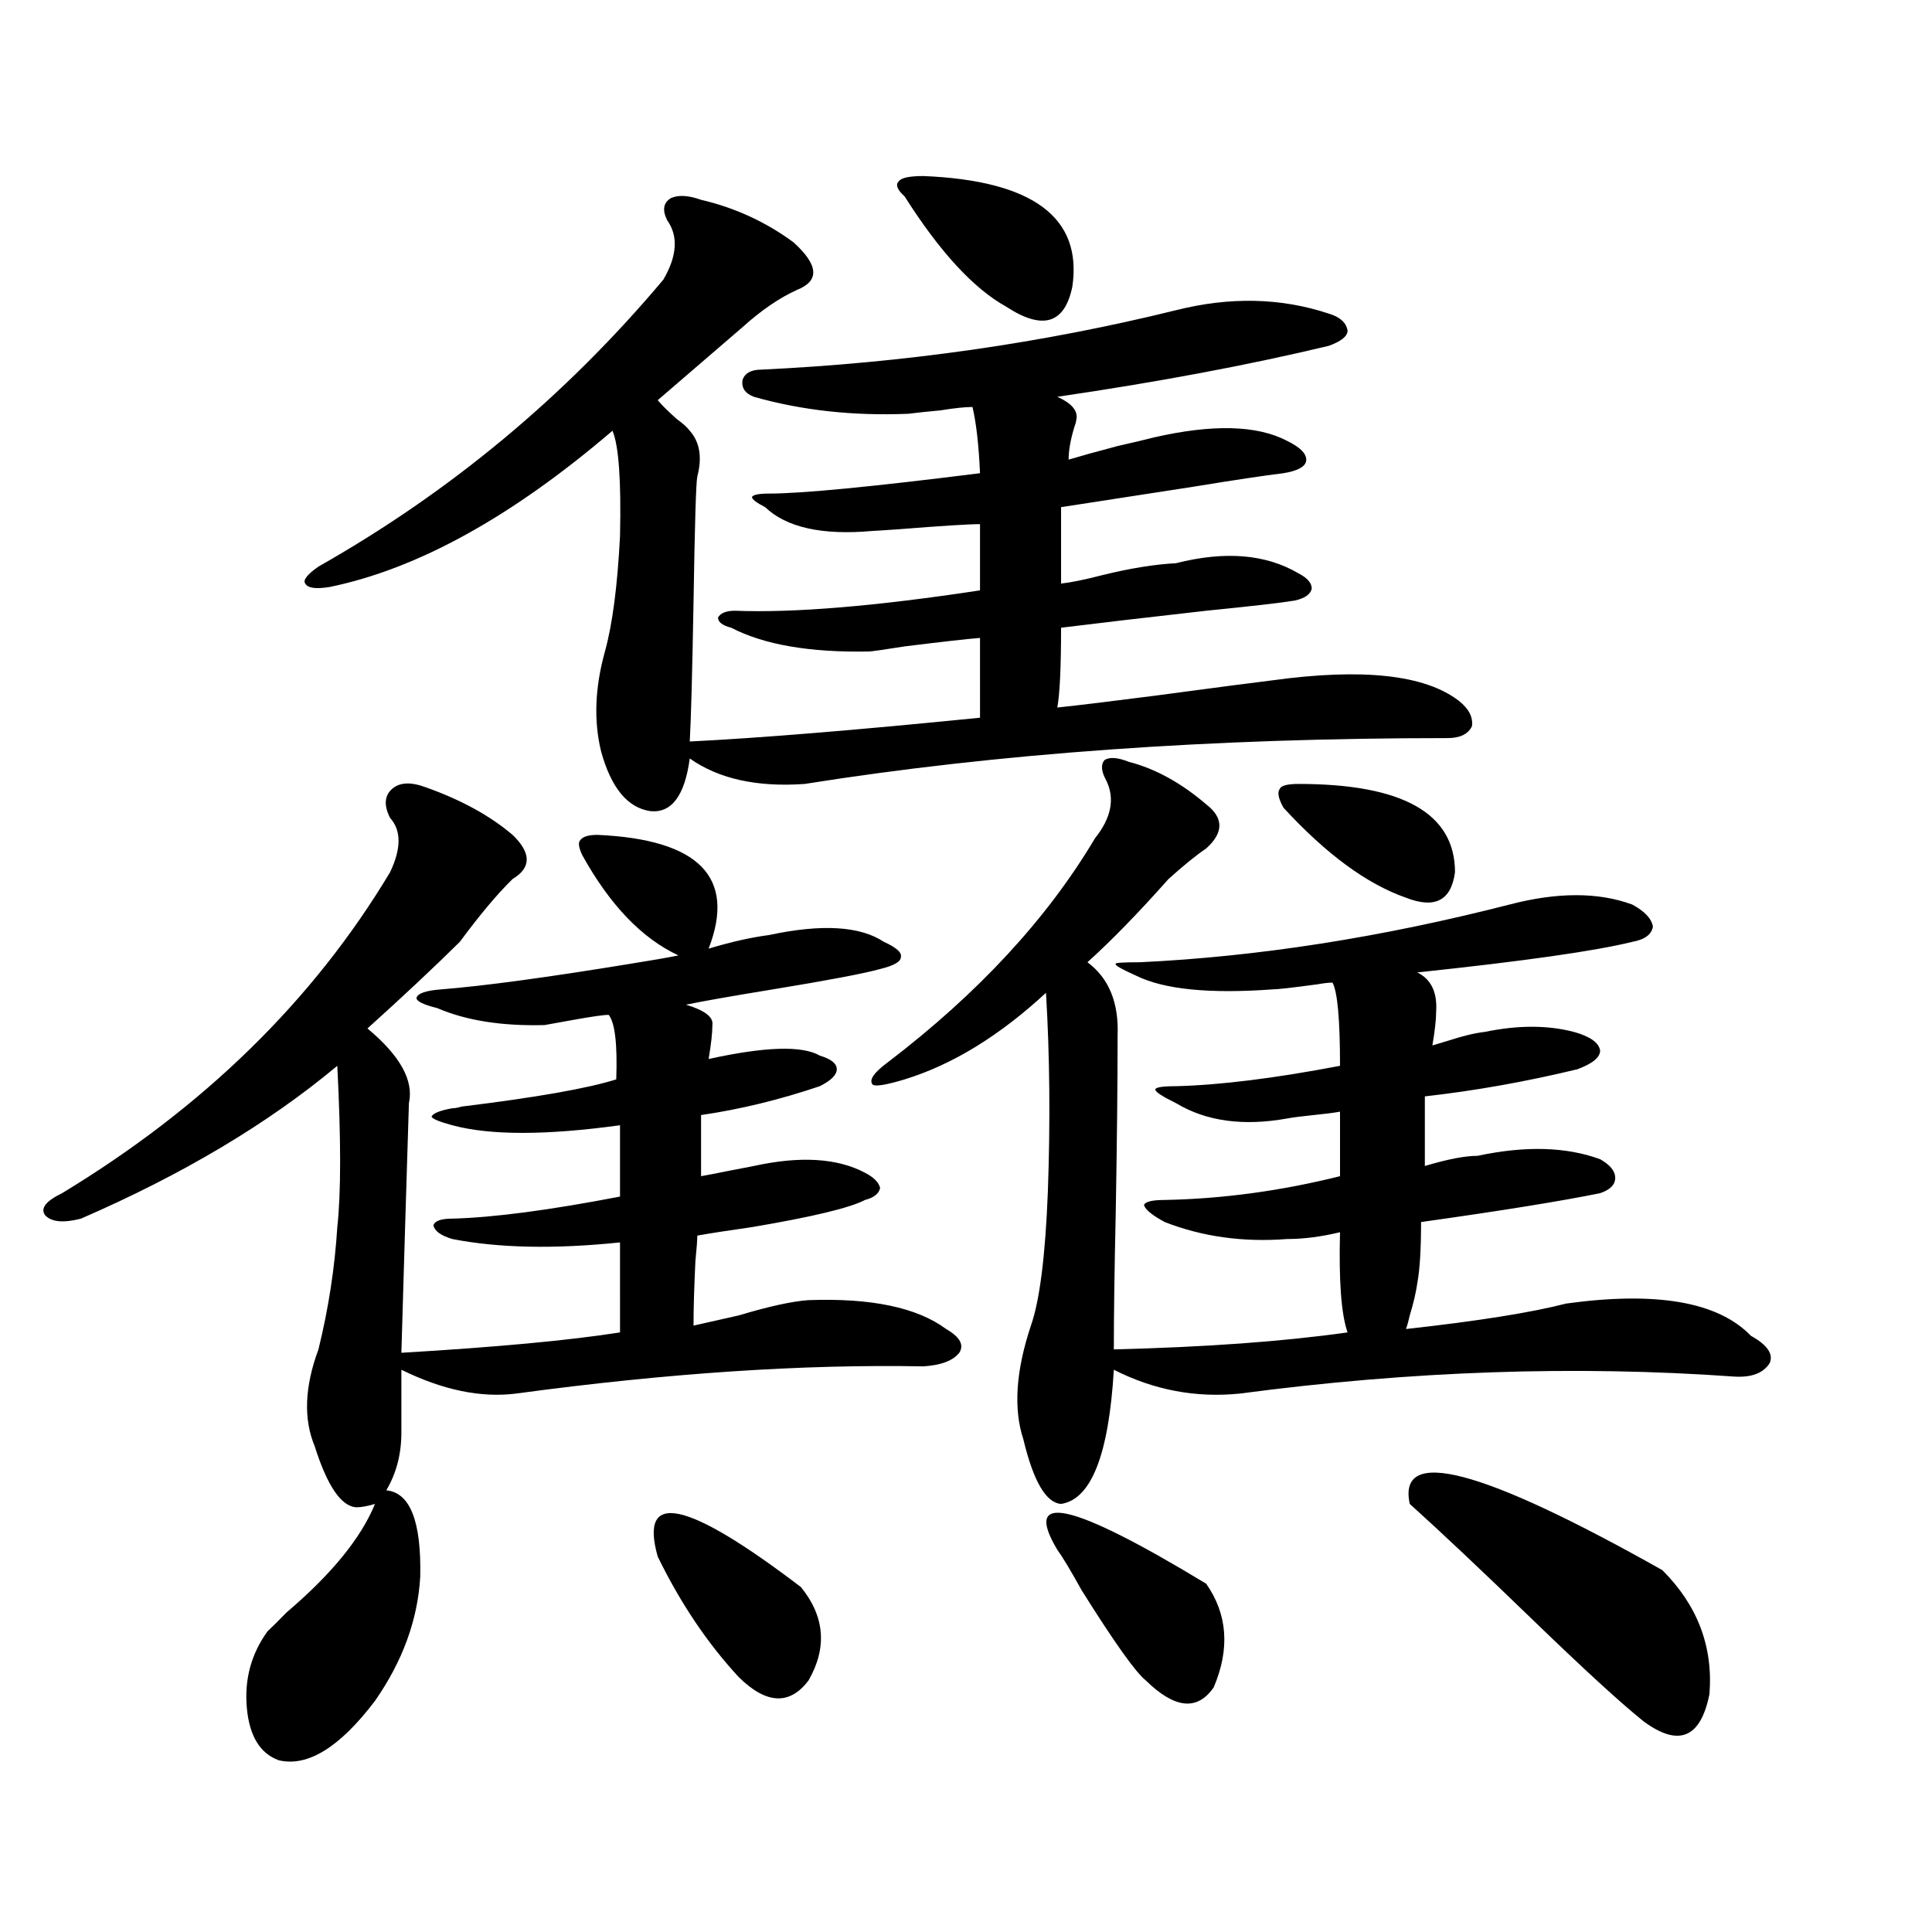
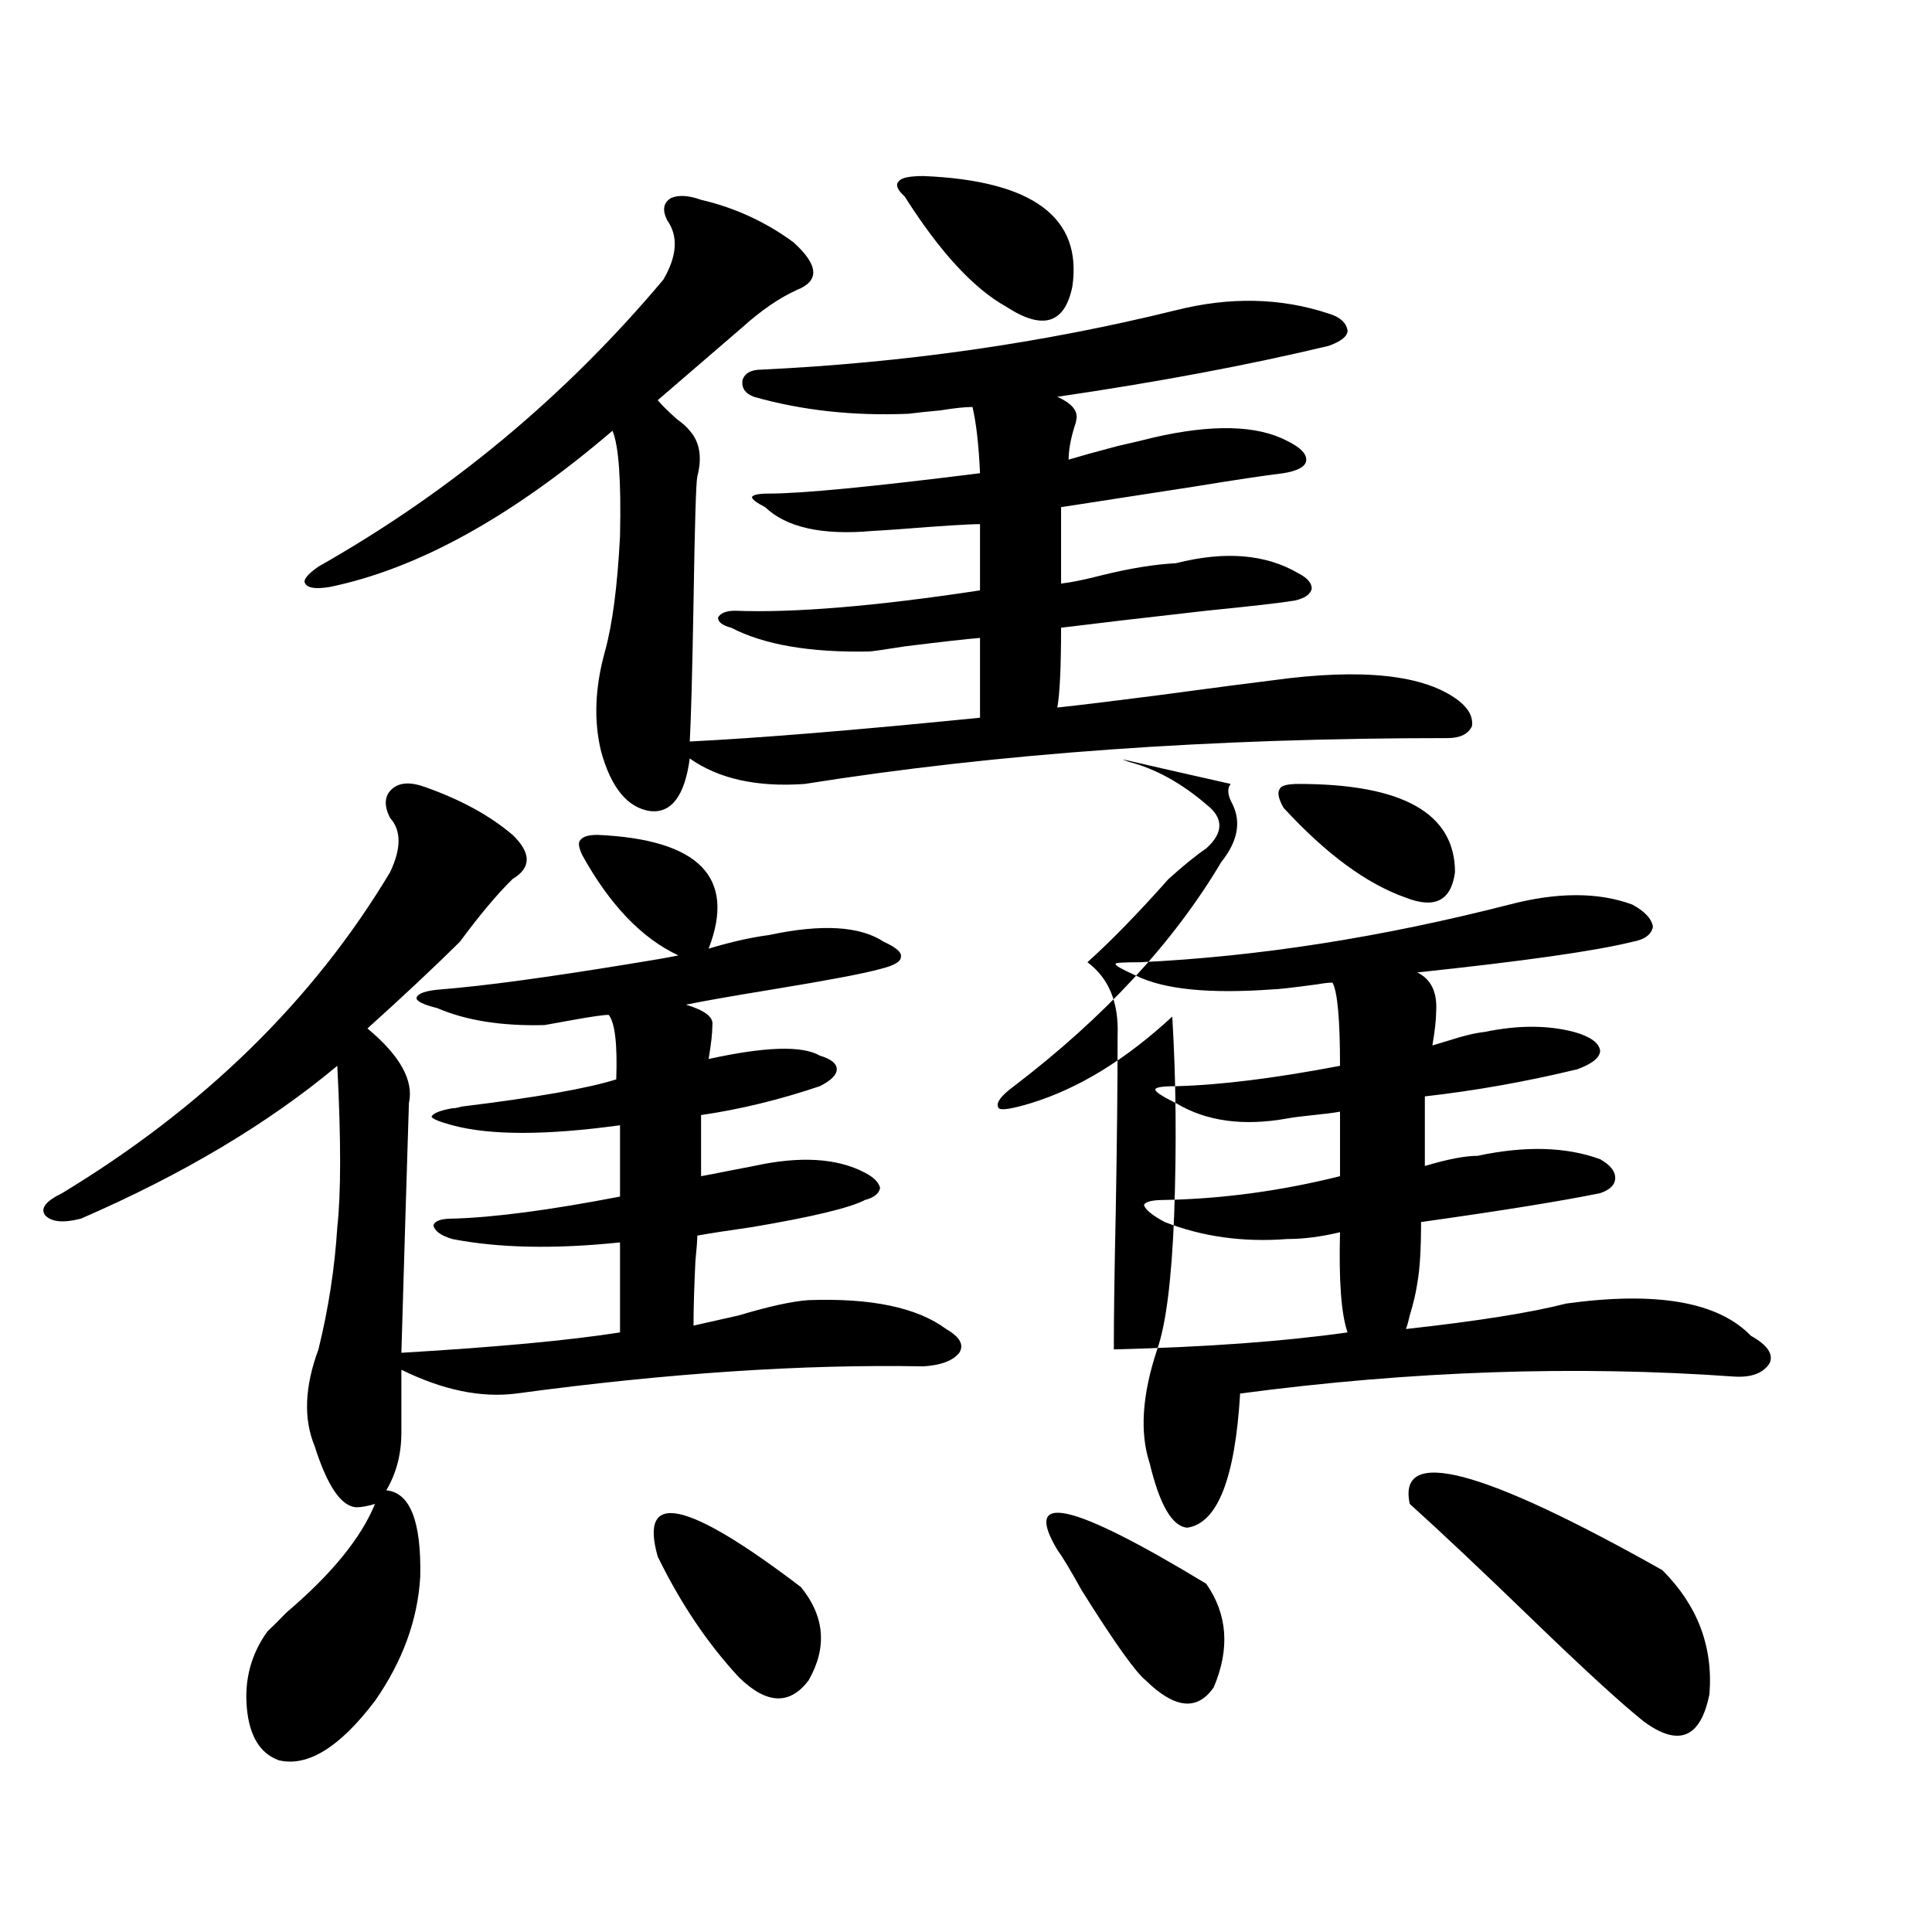
<svg xmlns="http://www.w3.org/2000/svg" version="1.1" id="图层_1" x="0px" y="0px" width="1000px" height="1000px" viewBox="0 0 1000 1000" enable-background="new 0 0 1000 1000" xml:space="preserve">
-   <path d="M194.093,778.422c-3.902,1.182-7.164,1.758-9.756,1.758c-7.805-0.576-14.969-11.123-21.463-31.641  c-5.854-14.063-5.213-30.762,1.951-50.098c5.198-21.094,8.445-42.188,9.756-63.281c1.951-17.578,1.951-45.4,0-83.496  c-35.776,29.883-79.998,56.25-132.68,79.102c-9.115,2.349-15.289,1.758-18.536-1.758c-2.606-3.516,0.32-7.319,8.78-11.426  c73.489-44.521,130.073-99.893,169.752-166.113c5.854-12.305,5.854-21.67,0-28.125c-3.262-6.44-2.927-11.426,0.976-14.941  s9.756-3.804,17.561-0.879c18.201,6.455,33.17,14.653,44.877,24.609c9.756,9.38,9.756,17.002,0,22.852  c-7.805,7.622-16.92,18.457-27.316,32.52c-13.658,13.486-29.603,28.428-47.804,44.824c16.905,14.063,24.055,26.958,21.463,38.672  c-1.311,41.611-2.606,84.678-3.902,129.199c49.42-2.925,87.147-6.44,113.168-10.547V643.07c-33.825,3.516-62.772,2.939-86.827-1.758  c-5.854-1.758-9.115-4.092-9.756-7.031c0.641-2.334,3.902-3.516,9.756-3.516c21.463-0.576,50.396-4.395,86.827-11.426v-36.914  c-38.383,5.273-67.315,5.273-86.827,0c-6.509-1.758-10.091-3.213-10.731-4.395c0.641-1.758,4.223-3.213,10.731-4.395  c1.296,0,2.927-0.288,4.878-0.879c38.368-4.683,65.029-9.365,79.998-14.063c0.641-18.154-0.655-29.292-3.902-33.398  c-2.606,0-8.78,0.879-18.536,2.637c-6.509,1.182-11.387,2.061-14.634,2.637c-22.118,0.591-40.654-2.334-55.608-8.789  c-7.164-1.758-10.731-3.516-10.731-5.273c0.641-2.334,4.878-3.804,12.683-4.395c22.104-1.758,54.633-6.152,97.559-13.184  c11.052-1.758,19.512-3.213,25.365-4.395c-18.871-8.789-35.456-26.064-49.755-51.855c-1.951-4.092-2.286-6.729-0.976-7.91  c1.296-1.758,4.223-2.637,8.78-2.637c52.682,2.349,71.858,21.973,57.56,58.887c11.707-3.516,22.104-5.85,31.219-7.031  c27.316-5.85,47.148-4.683,59.511,3.516c6.494,2.939,9.421,5.576,8.78,7.91c0,2.349-3.582,4.395-10.731,6.152  c-8.46,2.349-26.996,5.864-55.608,10.547c-21.463,3.516-36.432,6.152-44.877,7.91c9.756,2.939,14.299,6.455,13.658,10.547  c0,4.106-0.655,9.971-1.951,17.578c29.268-6.44,48.444-7.031,57.56-1.758c5.854,1.758,8.78,4.106,8.78,7.031  c0,2.939-2.927,5.864-8.78,8.789c-20.822,7.031-41.31,12.017-61.462,14.941v31.641c3.247-0.576,7.805-1.455,13.658-2.637  c5.854-1.167,10.396-2.046,13.658-2.637c24.055-5.273,43.246-4.092,57.56,3.516c4.543,2.349,7.149,4.985,7.805,7.91  c-0.655,2.939-3.262,4.985-7.805,6.152c-7.805,4.106-27.316,8.789-58.535,14.063c-12.362,1.758-21.798,3.228-28.292,4.395  c0,2.349-0.335,6.743-0.976,13.184c-0.655,13.486-0.976,24.609-0.976,33.398c5.198-1.167,13.003-2.925,23.414-5.273  c15.609-4.683,27.637-7.319,36.097-7.91c32.515-1.167,56.249,3.818,71.218,14.941c7.149,4.106,9.421,8.213,6.829,12.305  c-3.262,4.106-9.436,6.455-18.536,7.031c-62.438-1.167-132.68,3.516-210.727,14.063c-18.216,2.349-38.048-1.758-59.511-12.305v32.52  c0,11.138-2.606,21.094-7.805,29.883c12.348,1.182,18.201,16.123,17.561,44.824c-1.311,22.262-9.115,43.644-23.414,64.16  c-18.216,24.02-34.801,34.277-49.755,30.762c-9.756-3.516-15.289-12.606-16.585-27.246c-1.311-14.652,2.271-27.836,10.731-39.551  c1.951-1.758,5.198-4.984,9.756-9.668C171.654,814.76,186.929,796,194.093,778.422z M345.309,113.969  c-2.606-5.273-1.951-9.077,1.951-11.426c3.902-1.758,9.101-1.455,15.609,0.879c17.561,4.106,33.49,11.426,47.804,21.973  c13.003,11.729,13.658,19.927,1.951,24.609c-9.115,4.106-18.536,10.547-28.292,19.336c-14.313,12.305-28.947,24.912-43.901,37.793  c1.951,2.349,5.198,5.576,9.756,9.668c3.247,2.349,5.519,4.395,6.829,6.152c5.198,5.864,6.494,13.774,3.902,23.73  c-0.655,2.939-1.311,24.609-1.951,65.039c-0.655,36.914-1.311,60.947-1.951,72.07c35.762-1.758,85.852-5.85,150.24-12.305V330.18  c-7.164,0.591-20.167,2.061-39.023,4.395c-11.066,1.758-17.24,2.637-18.536,2.637c-30.578,0.591-54.313-3.516-71.218-12.305  c-4.558-1.167-6.829-2.925-6.829-5.273c1.296-2.334,4.223-3.516,8.78-3.516c30.563,1.182,72.834-2.334,126.826-10.547v-34.277  c-5.854,0-19.847,0.879-41.95,2.637c-8.46,0.591-13.018,0.879-13.658,0.879c-26.021,2.349-44.557-1.758-55.608-12.305  c-4.558-2.334-6.829-4.092-6.829-5.273c0.641-1.167,3.567-1.758,8.78-1.758c16.905,0,53.322-3.516,109.266-10.547  c-0.655-14.639-1.951-26.064-3.902-34.277c-3.902,0-9.436,0.591-16.585,1.758c-6.509,0.591-12.042,1.182-16.585,1.758  c-28.627,1.182-55.288-1.758-79.998-8.789c-4.558-1.758-6.509-4.683-5.854-8.789c1.296-3.516,4.543-5.273,9.756-5.273  c74.145-3.516,145.683-13.76,214.629-30.762c27.957-7.031,54.298-6.44,79.022,1.758c5.854,1.758,9.101,4.697,9.756,8.789  c0,2.939-3.262,5.576-9.756,7.91c-41.63,9.971-88.458,18.76-140.484,26.367c7.805,3.516,11.052,7.622,9.756,12.305  c0,0.591-0.335,1.758-0.976,3.516c-1.951,6.455-2.927,12.017-2.927,16.699c5.854-1.758,14.299-4.092,25.365-7.031  c7.805-1.758,13.979-3.213,18.536-4.395c30.563-7.031,53.657-6.44,69.267,1.758c7.149,3.516,10.396,7.031,9.756,10.547  c-0.655,2.939-4.558,4.985-11.707,6.152c-9.756,1.182-25.365,3.516-46.828,7.031c-30.578,4.697-53.337,8.213-68.291,10.547v39.551  c5.198-0.576,12.348-2.046,21.463-4.395c14.299-3.516,26.981-5.562,38.048-6.152c25.365-6.44,46.493-4.683,63.413,5.273  c4.543,2.349,6.829,4.985,6.829,7.91c-0.655,2.939-3.582,4.985-8.78,6.152c-7.164,1.182-22.438,2.939-45.853,5.273  c-31.219,3.516-56.264,6.455-75.12,8.789c0,20.518-0.655,34.277-1.951,41.309c11.052-1.167,27.957-3.213,50.73-6.152  c30.563-4.092,50.73-6.729,60.486-7.91c46.828-6.44,79.022-2.925,96.583,10.547c5.198,4.106,7.47,8.501,6.829,13.184  c-1.951,4.106-6.188,6.152-12.683,6.152c-122.283,0-233.165,7.91-332.675,23.73c-24.725,1.758-44.557-2.637-59.511-13.184  c-2.606,19.336-9.436,28.428-20.487,27.246c-11.707-1.758-20.167-12.002-25.365-30.762c-3.902-15.82-3.262-33.096,1.951-51.855  c3.902-14.063,6.494-33.975,7.805-59.766c0.641-28.701-0.655-46.87-3.902-54.492c-52.041,44.536-100.82,71.494-146.338,80.859  c-7.164,1.182-11.387,0.591-12.683-1.758c-1.311-1.758,0.976-4.683,6.829-8.789c68.291-38.672,127.802-88.179,178.532-148.535  C350.507,132.426,351.162,122.182,345.309,113.969z M340.431,805.668c-9.756-34.565,14.954-29.292,74.145,15.82  c12.348,15.23,13.658,31.339,3.902,48.34c-9.756,12.882-21.798,12.305-36.097-1.758  C366.116,850.492,352.138,829.688,340.431,805.668z M584.327,394.34c13.658,3.516,26.981,10.85,39.999,21.973  c9.101,7.031,9.101,14.653,0,22.852c-5.213,3.516-11.707,8.789-19.512,15.82c-15.609,17.578-29.603,31.943-41.95,43.066  c11.052,8.213,16.25,20.806,15.609,37.793c0,25.2-0.335,55.962-0.976,92.285c-0.655,29.307-0.976,52.734-0.976,70.313  c47.469-1.167,87.803-4.092,120.973-8.789c-3.262-9.365-4.558-26.655-3.902-51.855c-9.756,2.349-18.871,3.516-27.316,3.516  c-22.773,1.758-43.901-1.167-63.413-8.789c-6.509-3.516-10.091-6.44-10.731-8.789c0.641-1.758,4.223-2.637,10.731-2.637  c29.908-0.576,60.151-4.683,90.729-12.305v-33.398c-3.262,0.591-7.805,1.182-13.658,1.758c-5.854,0.591-10.411,1.182-13.658,1.758  c-22.773,4.106-41.95,1.47-57.56-7.91c-7.164-3.516-10.731-5.85-10.731-7.031c0-1.167,3.567-1.758,10.731-1.758  c22.759-0.576,51.051-4.092,84.876-10.547c0-24.019-1.311-38.369-3.902-43.066c-1.951,0-4.558,0.303-7.805,0.879  c-13.018,1.758-20.822,2.637-23.414,2.637c-32.529,2.349-55.943,0-70.242-7.031c-7.805-3.516-11.387-5.562-10.731-6.152  c-0.655-0.576,3.567-0.879,12.683-0.879c61.127-2.925,124.875-12.881,191.215-29.883c24.71-6.44,45.853-6.44,63.413,0  c6.494,3.516,10.076,7.334,10.731,11.426c-0.655,4.106-4.237,6.743-10.731,7.91c-18.871,4.697-55.943,9.971-111.217,15.82  c7.149,3.516,10.396,10.259,9.756,20.215c0,4.106-0.655,9.971-1.951,17.578c1.951-0.576,4.878-1.455,8.78-2.637  c7.149-2.334,13.323-3.804,18.536-4.395c16.905-3.516,32.194-3.516,45.853,0c8.445,2.349,13.003,5.576,13.658,9.668  c0,3.516-3.902,6.743-11.707,9.668c-26.676,6.455-53.017,11.138-79.022,14.063v36.035c11.707-3.516,20.808-5.273,27.316-5.273  c24.71-5.273,45.853-4.683,63.413,1.758c5.198,2.939,7.805,6.152,7.805,9.668s-2.606,6.152-7.805,7.91  c-20.167,4.106-51.065,9.092-92.681,14.941c0,14.063-0.655,24.609-1.951,31.641c-0.655,4.697-1.951,10.259-3.902,16.699  c-0.655,2.939-1.311,5.273-1.951,7.031c37.072-4.092,64.709-8.486,82.925-13.184c46.828-6.44,78.688-0.879,95.607,16.699  c8.445,4.697,11.707,9.38,9.756,14.063c-3.262,5.273-9.436,7.622-18.536,7.031c-81.949-5.85-167.16-2.925-255.604,8.789  c-22.773,2.349-44.557-1.758-65.364-12.305c-2.606,43.945-11.707,67.1-27.316,69.434c-7.805-0.576-14.313-11.714-19.512-33.398  c-5.213-15.82-3.902-35.444,3.902-58.887c4.543-12.881,7.47-36.035,8.78-69.434c1.296-36.323,0.976-70.601-0.976-102.832  c-24.069,22.275-48.459,37.217-73.169,44.824c-9.756,2.939-15.289,3.818-16.585,2.637c-1.951-2.334,0.641-6.152,7.805-11.426  c46.828-35.732,82.59-74.404,107.314-116.016c8.445-10.547,10.396-20.503,5.854-29.883c-2.606-4.683-2.927-8.198-0.976-10.547  C574.236,391.703,578.474,392.006,584.327,394.34z M477.988,91.117c56.584,2.349,82.27,21.396,77.071,57.129  c-3.902,19.336-15.289,22.852-34.146,10.547c-16.92-9.365-34.48-28.413-52.682-57.129c-3.902-3.516-4.878-6.152-2.927-7.91  C466.602,91.996,470.824,91.117,477.988,91.117z M547.255,802.152c-18.216-30.459,7.47-24.609,77.071,17.578  c11.052,15.82,12.348,33.688,3.902,53.613c-8.46,12.305-20.167,11.124-35.121-3.516c-5.213-4.105-16.265-19.638-33.17-46.582  C554.084,812.699,549.847,805.668,547.255,802.152z M727.738,464.652c-20.167-7.031-41.31-22.549-63.413-46.582  c-2.606-4.683-3.262-7.91-1.951-9.668c0.641-1.758,3.902-2.637,9.756-2.637c53.978,0,80.974,15.244,80.974,45.703  C751.152,466.122,742.692,470.517,727.738,464.652z M729.689,778.422c-6.509-29.883,37.072-18.457,130.729,34.277  c18.201,18.155,26.341,39.551,24.39,64.16c-4.558,22.852-15.944,27.535-34.146,14.063c-11.707-9.379-30.898-26.957-57.56-52.734  C767.082,813.002,745.939,793.075,729.689,778.422z" />
+   <path d="M194.093,778.422c-3.902,1.182-7.164,1.758-9.756,1.758c-7.805-0.576-14.969-11.123-21.463-31.641  c-5.854-14.063-5.213-30.762,1.951-50.098c5.198-21.094,8.445-42.188,9.756-63.281c1.951-17.578,1.951-45.4,0-83.496  c-35.776,29.883-79.998,56.25-132.68,79.102c-9.115,2.349-15.289,1.758-18.536-1.758c-2.606-3.516,0.32-7.319,8.78-11.426  c73.489-44.521,130.073-99.893,169.752-166.113c5.854-12.305,5.854-21.67,0-28.125c-3.262-6.44-2.927-11.426,0.976-14.941  s9.756-3.804,17.561-0.879c18.201,6.455,33.17,14.653,44.877,24.609c9.756,9.38,9.756,17.002,0,22.852  c-7.805,7.622-16.92,18.457-27.316,32.52c-13.658,13.486-29.603,28.428-47.804,44.824c16.905,14.063,24.055,26.958,21.463,38.672  c-1.311,41.611-2.606,84.678-3.902,129.199c49.42-2.925,87.147-6.44,113.168-10.547V643.07c-33.825,3.516-62.772,2.939-86.827-1.758  c-5.854-1.758-9.115-4.092-9.756-7.031c0.641-2.334,3.902-3.516,9.756-3.516c21.463-0.576,50.396-4.395,86.827-11.426v-36.914  c-38.383,5.273-67.315,5.273-86.827,0c-6.509-1.758-10.091-3.213-10.731-4.395c0.641-1.758,4.223-3.213,10.731-4.395  c1.296,0,2.927-0.288,4.878-0.879c38.368-4.683,65.029-9.365,79.998-14.063c0.641-18.154-0.655-29.292-3.902-33.398  c-2.606,0-8.78,0.879-18.536,2.637c-6.509,1.182-11.387,2.061-14.634,2.637c-22.118,0.591-40.654-2.334-55.608-8.789  c-7.164-1.758-10.731-3.516-10.731-5.273c0.641-2.334,4.878-3.804,12.683-4.395c22.104-1.758,54.633-6.152,97.559-13.184  c11.052-1.758,19.512-3.213,25.365-4.395c-18.871-8.789-35.456-26.064-49.755-51.855c-1.951-4.092-2.286-6.729-0.976-7.91  c1.296-1.758,4.223-2.637,8.78-2.637c52.682,2.349,71.858,21.973,57.56,58.887c11.707-3.516,22.104-5.85,31.219-7.031  c27.316-5.85,47.148-4.683,59.511,3.516c6.494,2.939,9.421,5.576,8.78,7.91c0,2.349-3.582,4.395-10.731,6.152  c-8.46,2.349-26.996,5.864-55.608,10.547c-21.463,3.516-36.432,6.152-44.877,7.91c9.756,2.939,14.299,6.455,13.658,10.547  c0,4.106-0.655,9.971-1.951,17.578c29.268-6.44,48.444-7.031,57.56-1.758c5.854,1.758,8.78,4.106,8.78,7.031  c0,2.939-2.927,5.864-8.78,8.789c-20.822,7.031-41.31,12.017-61.462,14.941v31.641c3.247-0.576,7.805-1.455,13.658-2.637  c5.854-1.167,10.396-2.046,13.658-2.637c24.055-5.273,43.246-4.092,57.56,3.516c4.543,2.349,7.149,4.985,7.805,7.91  c-0.655,2.939-3.262,4.985-7.805,6.152c-7.805,4.106-27.316,8.789-58.535,14.063c-12.362,1.758-21.798,3.228-28.292,4.395  c0,2.349-0.335,6.743-0.976,13.184c-0.655,13.486-0.976,24.609-0.976,33.398c5.198-1.167,13.003-2.925,23.414-5.273  c15.609-4.683,27.637-7.319,36.097-7.91c32.515-1.167,56.249,3.818,71.218,14.941c7.149,4.106,9.421,8.213,6.829,12.305  c-3.262,4.106-9.436,6.455-18.536,7.031c-62.438-1.167-132.68,3.516-210.727,14.063c-18.216,2.349-38.048-1.758-59.511-12.305v32.52  c0,11.138-2.606,21.094-7.805,29.883c12.348,1.182,18.201,16.123,17.561,44.824c-1.311,22.262-9.115,43.644-23.414,64.16  c-18.216,24.02-34.801,34.277-49.755,30.762c-9.756-3.516-15.289-12.606-16.585-27.246c-1.311-14.652,2.271-27.836,10.731-39.551  c1.951-1.758,5.198-4.984,9.756-9.668C171.654,814.76,186.929,796,194.093,778.422z M345.309,113.969  c-2.606-5.273-1.951-9.077,1.951-11.426c3.902-1.758,9.101-1.455,15.609,0.879c17.561,4.106,33.49,11.426,47.804,21.973  c13.003,11.729,13.658,19.927,1.951,24.609c-9.115,4.106-18.536,10.547-28.292,19.336c-14.313,12.305-28.947,24.912-43.901,37.793  c1.951,2.349,5.198,5.576,9.756,9.668c3.247,2.349,5.519,4.395,6.829,6.152c5.198,5.864,6.494,13.774,3.902,23.73  c-0.655,2.939-1.311,24.609-1.951,65.039c-0.655,36.914-1.311,60.947-1.951,72.07c35.762-1.758,85.852-5.85,150.24-12.305V330.18  c-7.164,0.591-20.167,2.061-39.023,4.395c-11.066,1.758-17.24,2.637-18.536,2.637c-30.578,0.591-54.313-3.516-71.218-12.305  c-4.558-1.167-6.829-2.925-6.829-5.273c1.296-2.334,4.223-3.516,8.78-3.516c30.563,1.182,72.834-2.334,126.826-10.547v-34.277  c-5.854,0-19.847,0.879-41.95,2.637c-8.46,0.591-13.018,0.879-13.658,0.879c-26.021,2.349-44.557-1.758-55.608-12.305  c-4.558-2.334-6.829-4.092-6.829-5.273c0.641-1.167,3.567-1.758,8.78-1.758c16.905,0,53.322-3.516,109.266-10.547  c-0.655-14.639-1.951-26.064-3.902-34.277c-3.902,0-9.436,0.591-16.585,1.758c-6.509,0.591-12.042,1.182-16.585,1.758  c-28.627,1.182-55.288-1.758-79.998-8.789c-4.558-1.758-6.509-4.683-5.854-8.789c1.296-3.516,4.543-5.273,9.756-5.273  c74.145-3.516,145.683-13.76,214.629-30.762c27.957-7.031,54.298-6.44,79.022,1.758c5.854,1.758,9.101,4.697,9.756,8.789  c0,2.939-3.262,5.576-9.756,7.91c-41.63,9.971-88.458,18.76-140.484,26.367c7.805,3.516,11.052,7.622,9.756,12.305  c0,0.591-0.335,1.758-0.976,3.516c-1.951,6.455-2.927,12.017-2.927,16.699c5.854-1.758,14.299-4.092,25.365-7.031  c7.805-1.758,13.979-3.213,18.536-4.395c30.563-7.031,53.657-6.44,69.267,1.758c7.149,3.516,10.396,7.031,9.756,10.547  c-0.655,2.939-4.558,4.985-11.707,6.152c-9.756,1.182-25.365,3.516-46.828,7.031c-30.578,4.697-53.337,8.213-68.291,10.547v39.551  c5.198-0.576,12.348-2.046,21.463-4.395c14.299-3.516,26.981-5.562,38.048-6.152c25.365-6.44,46.493-4.683,63.413,5.273  c4.543,2.349,6.829,4.985,6.829,7.91c-0.655,2.939-3.582,4.985-8.78,6.152c-7.164,1.182-22.438,2.939-45.853,5.273  c-31.219,3.516-56.264,6.455-75.12,8.789c0,20.518-0.655,34.277-1.951,41.309c11.052-1.167,27.957-3.213,50.73-6.152  c30.563-4.092,50.73-6.729,60.486-7.91c46.828-6.44,79.022-2.925,96.583,10.547c5.198,4.106,7.47,8.501,6.829,13.184  c-1.951,4.106-6.188,6.152-12.683,6.152c-122.283,0-233.165,7.91-332.675,23.73c-24.725,1.758-44.557-2.637-59.511-13.184  c-2.606,19.336-9.436,28.428-20.487,27.246c-11.707-1.758-20.167-12.002-25.365-30.762c-3.902-15.82-3.262-33.096,1.951-51.855  c3.902-14.063,6.494-33.975,7.805-59.766c0.641-28.701-0.655-46.87-3.902-54.492c-52.041,44.536-100.82,71.494-146.338,80.859  c-7.164,1.182-11.387,0.591-12.683-1.758c-1.311-1.758,0.976-4.683,6.829-8.789c68.291-38.672,127.802-88.179,178.532-148.535  C350.507,132.426,351.162,122.182,345.309,113.969z M340.431,805.668c-9.756-34.565,14.954-29.292,74.145,15.82  c12.348,15.23,13.658,31.339,3.902,48.34c-9.756,12.882-21.798,12.305-36.097-1.758  C366.116,850.492,352.138,829.688,340.431,805.668z M584.327,394.34c13.658,3.516,26.981,10.85,39.999,21.973  c9.101,7.031,9.101,14.653,0,22.852c-5.213,3.516-11.707,8.789-19.512,15.82c-15.609,17.578-29.603,31.943-41.95,43.066  c11.052,8.213,16.25,20.806,15.609,37.793c0,25.2-0.335,55.962-0.976,92.285c-0.655,29.307-0.976,52.734-0.976,70.313  c47.469-1.167,87.803-4.092,120.973-8.789c-3.262-9.365-4.558-26.655-3.902-51.855c-9.756,2.349-18.871,3.516-27.316,3.516  c-22.773,1.758-43.901-1.167-63.413-8.789c-6.509-3.516-10.091-6.44-10.731-8.789c0.641-1.758,4.223-2.637,10.731-2.637  c29.908-0.576,60.151-4.683,90.729-12.305v-33.398c-3.262,0.591-7.805,1.182-13.658,1.758c-5.854,0.591-10.411,1.182-13.658,1.758  c-22.773,4.106-41.95,1.47-57.56-7.91c-7.164-3.516-10.731-5.85-10.731-7.031c0-1.167,3.567-1.758,10.731-1.758  c22.759-0.576,51.051-4.092,84.876-10.547c0-24.019-1.311-38.369-3.902-43.066c-1.951,0-4.558,0.303-7.805,0.879  c-13.018,1.758-20.822,2.637-23.414,2.637c-32.529,2.349-55.943,0-70.242-7.031c-7.805-3.516-11.387-5.562-10.731-6.152  c-0.655-0.576,3.567-0.879,12.683-0.879c61.127-2.925,124.875-12.881,191.215-29.883c24.71-6.44,45.853-6.44,63.413,0  c6.494,3.516,10.076,7.334,10.731,11.426c-0.655,4.106-4.237,6.743-10.731,7.91c-18.871,4.697-55.943,9.971-111.217,15.82  c7.149,3.516,10.396,10.259,9.756,20.215c0,4.106-0.655,9.971-1.951,17.578c1.951-0.576,4.878-1.455,8.78-2.637  c7.149-2.334,13.323-3.804,18.536-4.395c16.905-3.516,32.194-3.516,45.853,0c8.445,2.349,13.003,5.576,13.658,9.668  c0,3.516-3.902,6.743-11.707,9.668c-26.676,6.455-53.017,11.138-79.022,14.063v36.035c11.707-3.516,20.808-5.273,27.316-5.273  c24.71-5.273,45.853-4.683,63.413,1.758c5.198,2.939,7.805,6.152,7.805,9.668s-2.606,6.152-7.805,7.91  c-20.167,4.106-51.065,9.092-92.681,14.941c0,14.063-0.655,24.609-1.951,31.641c-0.655,4.697-1.951,10.259-3.902,16.699  c-0.655,2.939-1.311,5.273-1.951,7.031c37.072-4.092,64.709-8.486,82.925-13.184c46.828-6.44,78.688-0.879,95.607,16.699  c8.445,4.697,11.707,9.38,9.756,14.063c-3.262,5.273-9.436,7.622-18.536,7.031c-81.949-5.85-167.16-2.925-255.604,8.789  c-2.606,43.945-11.707,67.1-27.316,69.434c-7.805-0.576-14.313-11.714-19.512-33.398  c-5.213-15.82-3.902-35.444,3.902-58.887c4.543-12.881,7.47-36.035,8.78-69.434c1.296-36.323,0.976-70.601-0.976-102.832  c-24.069,22.275-48.459,37.217-73.169,44.824c-9.756,2.939-15.289,3.818-16.585,2.637c-1.951-2.334,0.641-6.152,7.805-11.426  c46.828-35.732,82.59-74.404,107.314-116.016c8.445-10.547,10.396-20.503,5.854-29.883c-2.606-4.683-2.927-8.198-0.976-10.547  C574.236,391.703,578.474,392.006,584.327,394.34z M477.988,91.117c56.584,2.349,82.27,21.396,77.071,57.129  c-3.902,19.336-15.289,22.852-34.146,10.547c-16.92-9.365-34.48-28.413-52.682-57.129c-3.902-3.516-4.878-6.152-2.927-7.91  C466.602,91.996,470.824,91.117,477.988,91.117z M547.255,802.152c-18.216-30.459,7.47-24.609,77.071,17.578  c11.052,15.82,12.348,33.688,3.902,53.613c-8.46,12.305-20.167,11.124-35.121-3.516c-5.213-4.105-16.265-19.638-33.17-46.582  C554.084,812.699,549.847,805.668,547.255,802.152z M727.738,464.652c-20.167-7.031-41.31-22.549-63.413-46.582  c-2.606-4.683-3.262-7.91-1.951-9.668c0.641-1.758,3.902-2.637,9.756-2.637c53.978,0,80.974,15.244,80.974,45.703  C751.152,466.122,742.692,470.517,727.738,464.652z M729.689,778.422c-6.509-29.883,37.072-18.457,130.729,34.277  c18.201,18.155,26.341,39.551,24.39,64.16c-4.558,22.852-15.944,27.535-34.146,14.063c-11.707-9.379-30.898-26.957-57.56-52.734  C767.082,813.002,745.939,793.075,729.689,778.422z" />
</svg>